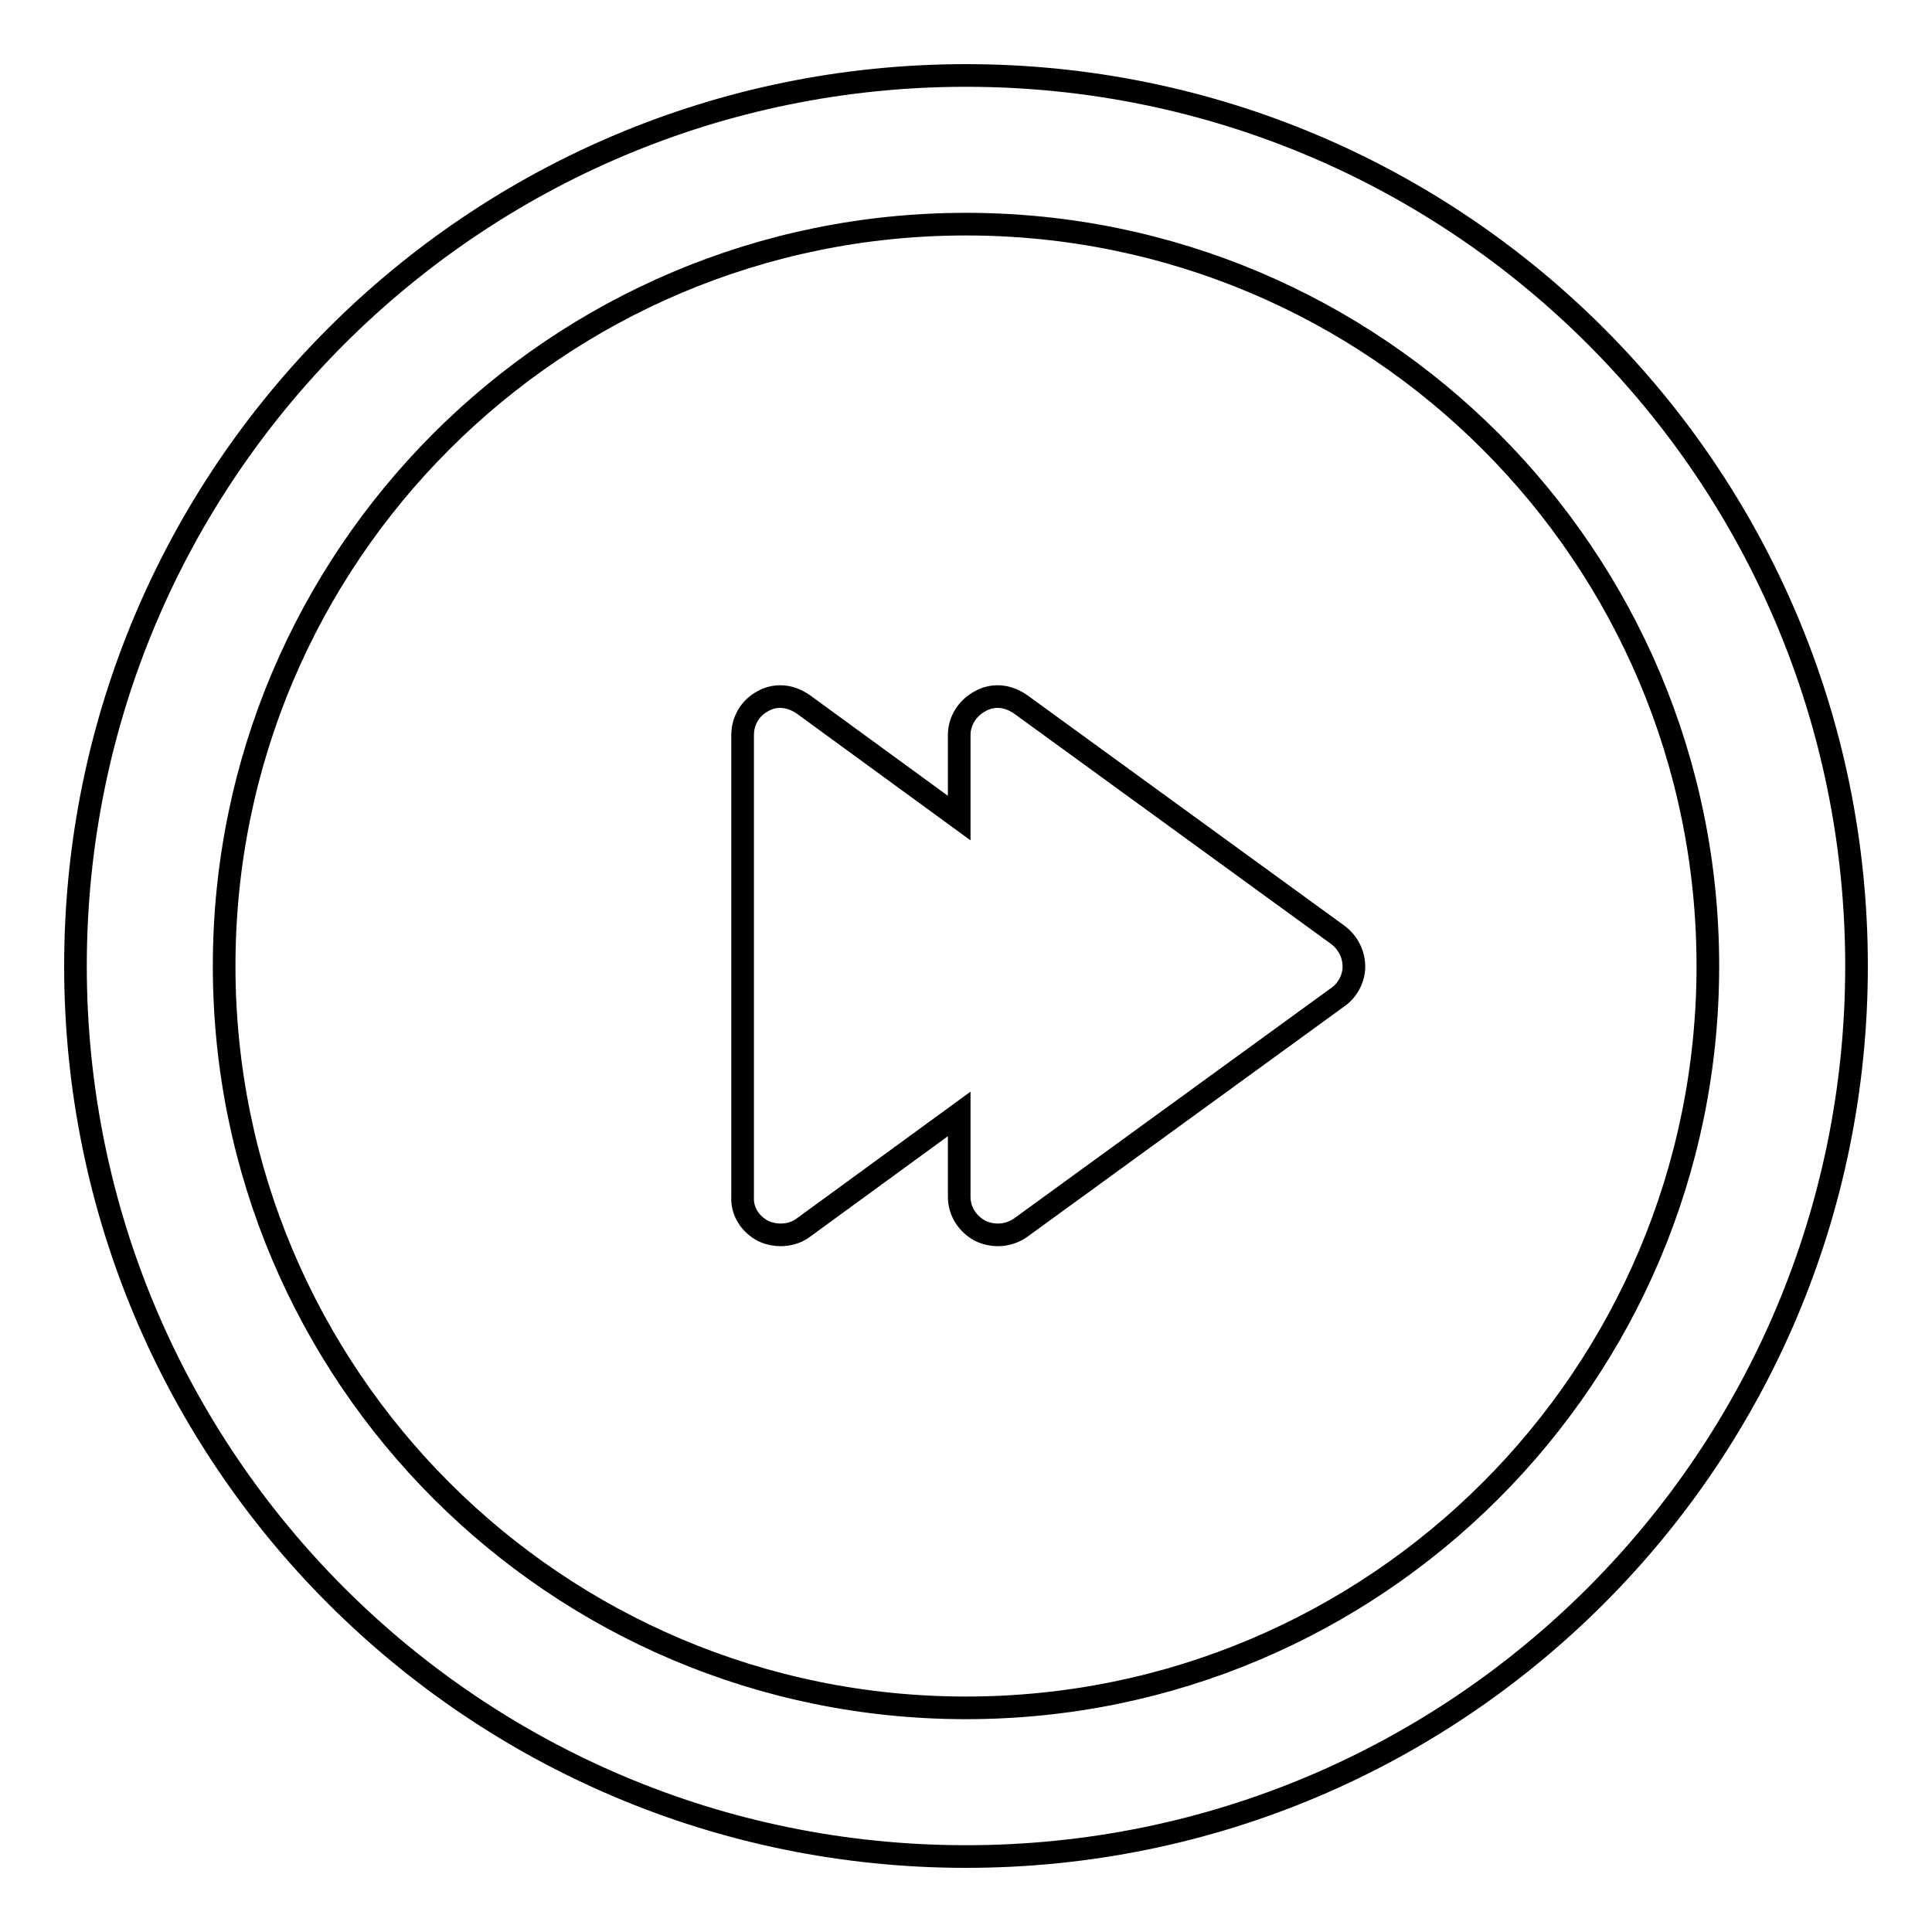
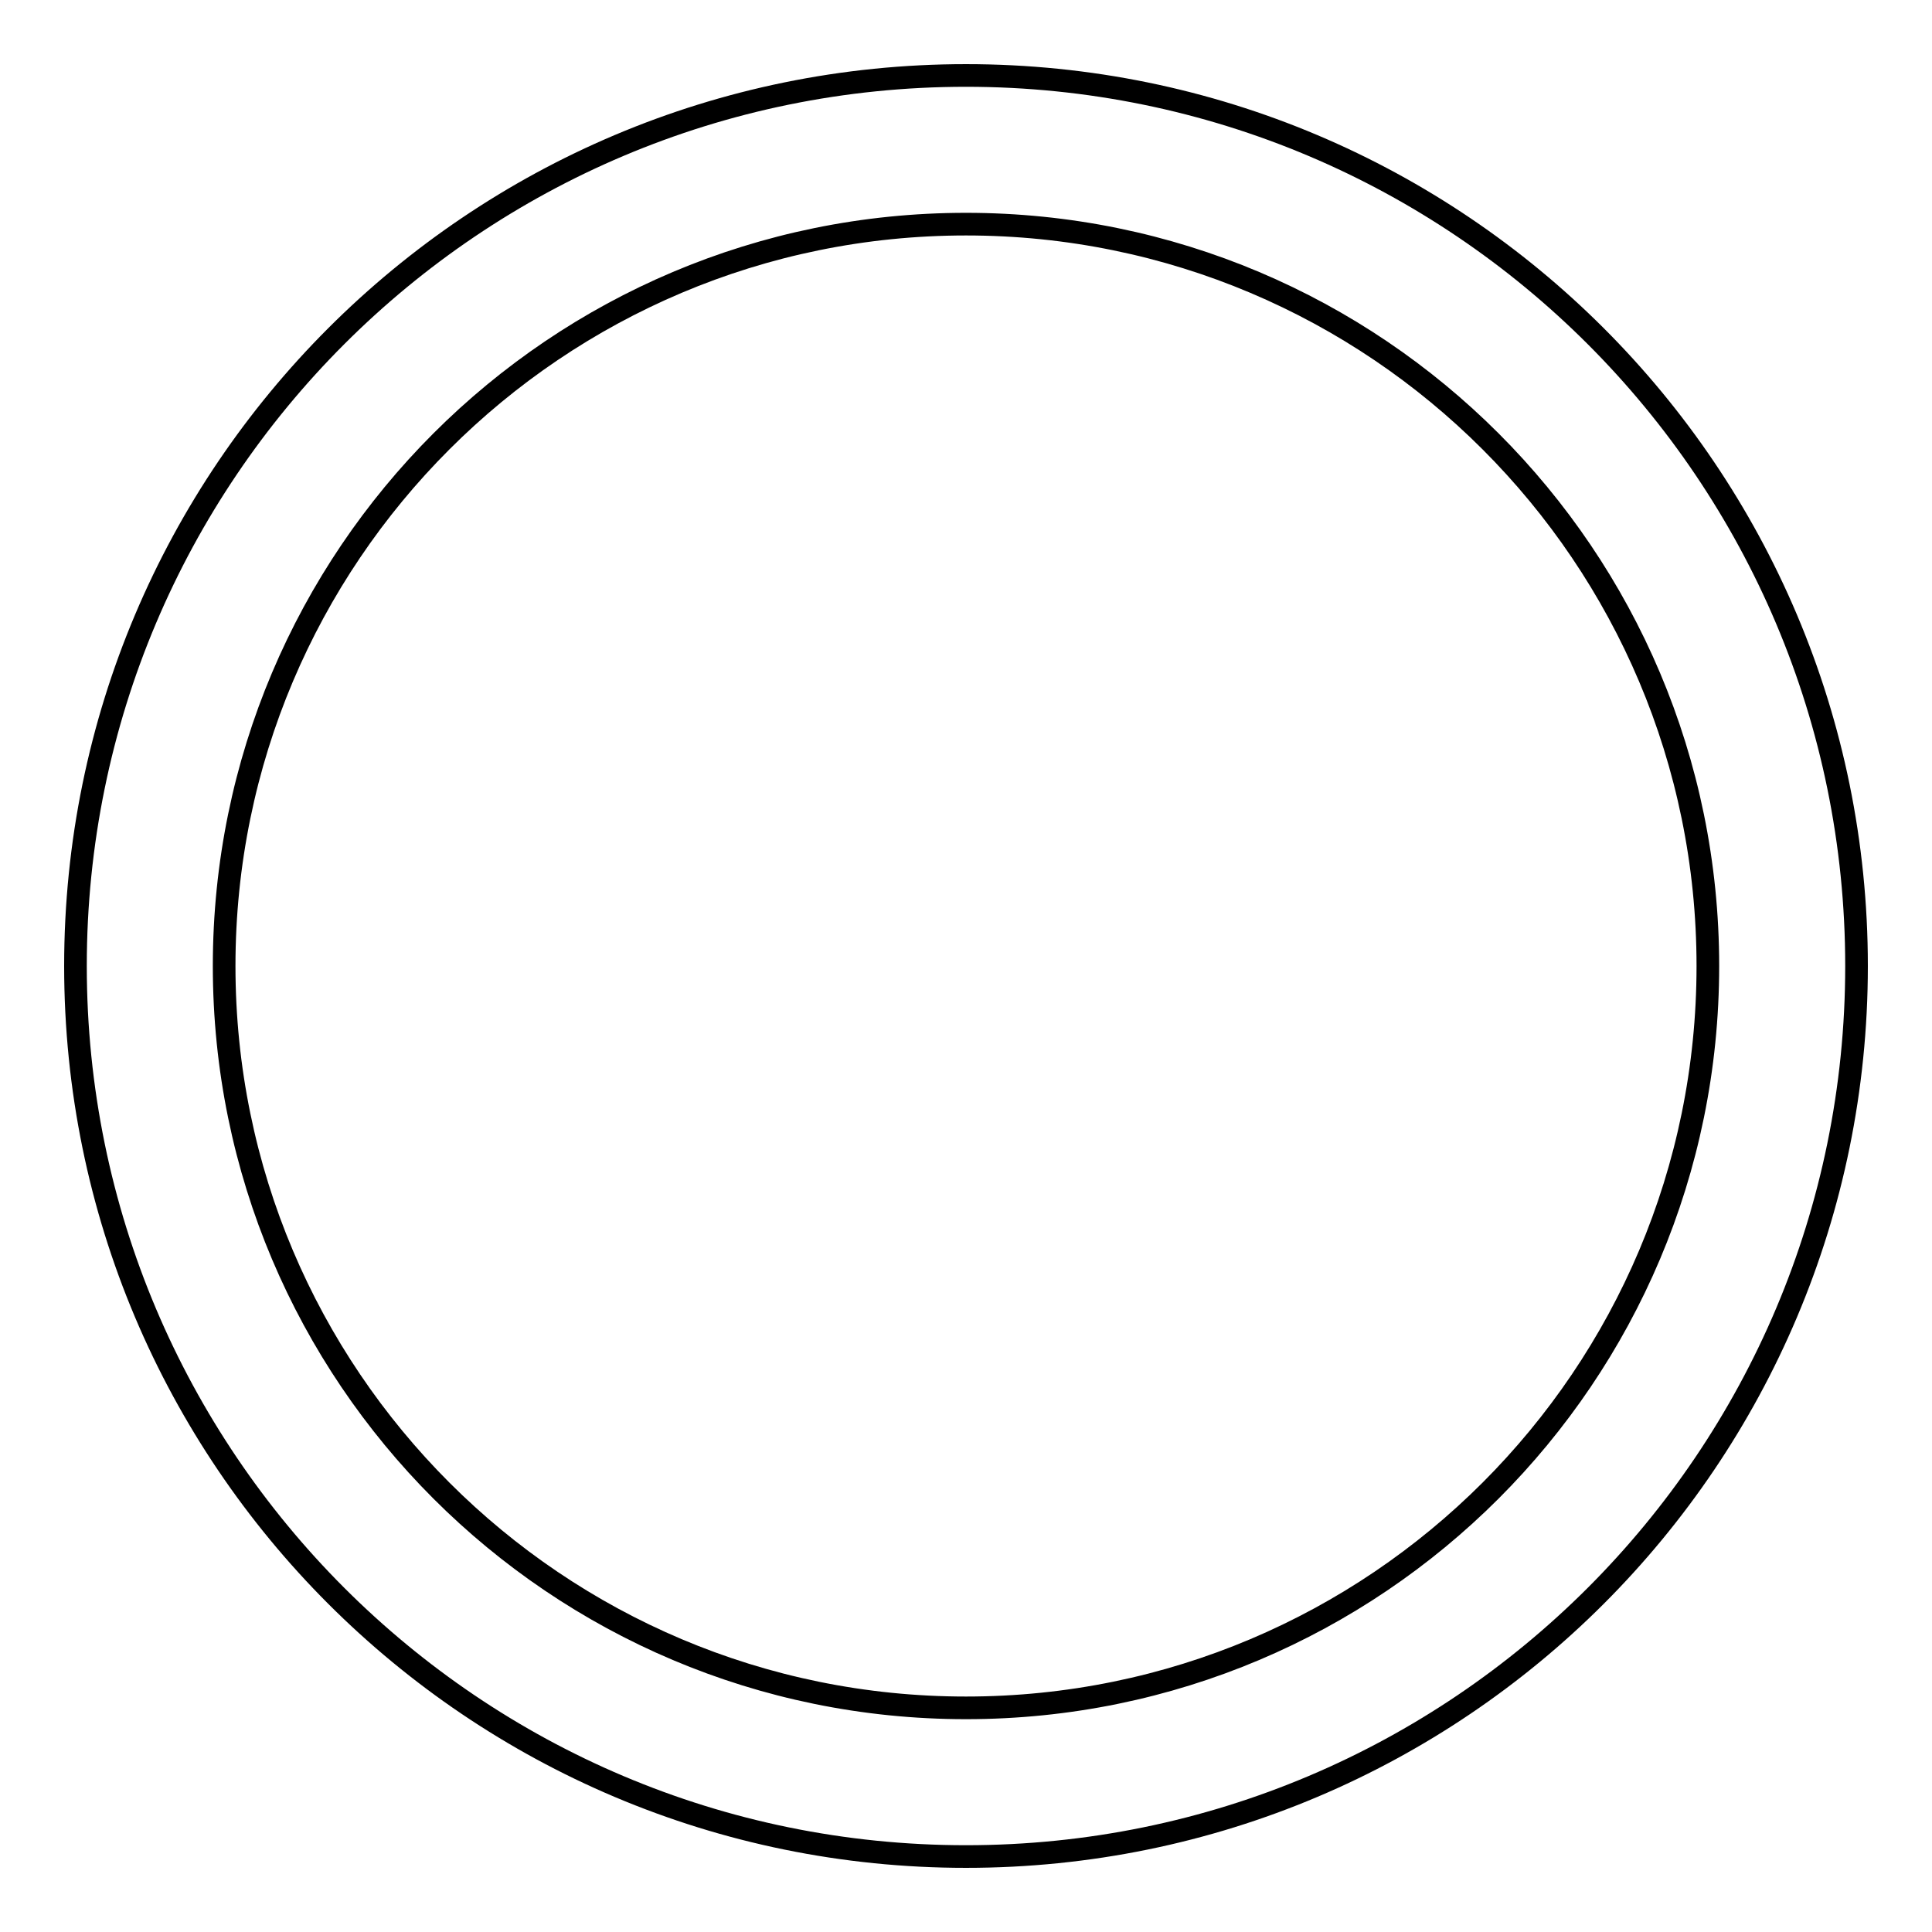
<svg xmlns="http://www.w3.org/2000/svg" version="1.1" x="0px" y="0px" viewBox="0 0 256 256" enable-background="new 0 0 256 256" xml:space="preserve">
  <g>
    <g>
      <g>
-         <path stroke-width="3" fill-opacity="0" stroke="#000000" d="M101.1,163.1c1.7,0.8,3.8,0.7,5.3-0.4l20.7-15.1v11c0,1.9,1.1,3.6,2.8,4.5c1.7,0.8,3.7,0.7,5.3-0.4l42.1-30.6c1.3-0.9,2.1-2.5,2.1-4c0-1.7-0.8-3.2-2.1-4.2l-42.1-30.6c-0.9-0.6-1.9-1-3-1c-0.8,0-1.6,0.2-2.3,0.6c-1.7,0.9-2.8,2.6-2.8,4.5v11l-20.7-15.1c-0.9-0.6-1.9-1-3-1c-0.8,0-1.6,0.2-2.3,0.6c-1.7,0.9-2.7,2.6-2.7,4.5v61.2C98.3,160.5,99.4,162.2,101.1,163.1z" />
        <path stroke-width="3" fill-opacity="0" stroke="#000000" d="M128,246c65.2,0,118-52.8,118-118c0-65.2-52.8-118-118-118C62.8,10,10,62.8,10,128C10,193.2,62.8,246,128,246z M128,29.7c54.3,0,98.3,44,98.3,98.3c0,54.3-44,98.3-98.3,98.3c-54.3,0-98.3-44-98.3-98.3C29.7,73.7,73.7,29.7,128,29.7z" />
      </g>
      <g />
      <g />
      <g />
      <g />
      <g />
      <g />
      <g />
      <g />
      <g />
      <g />
      <g />
      <g />
      <g />
      <g />
      <g />
    </g>
  </g>
</svg>